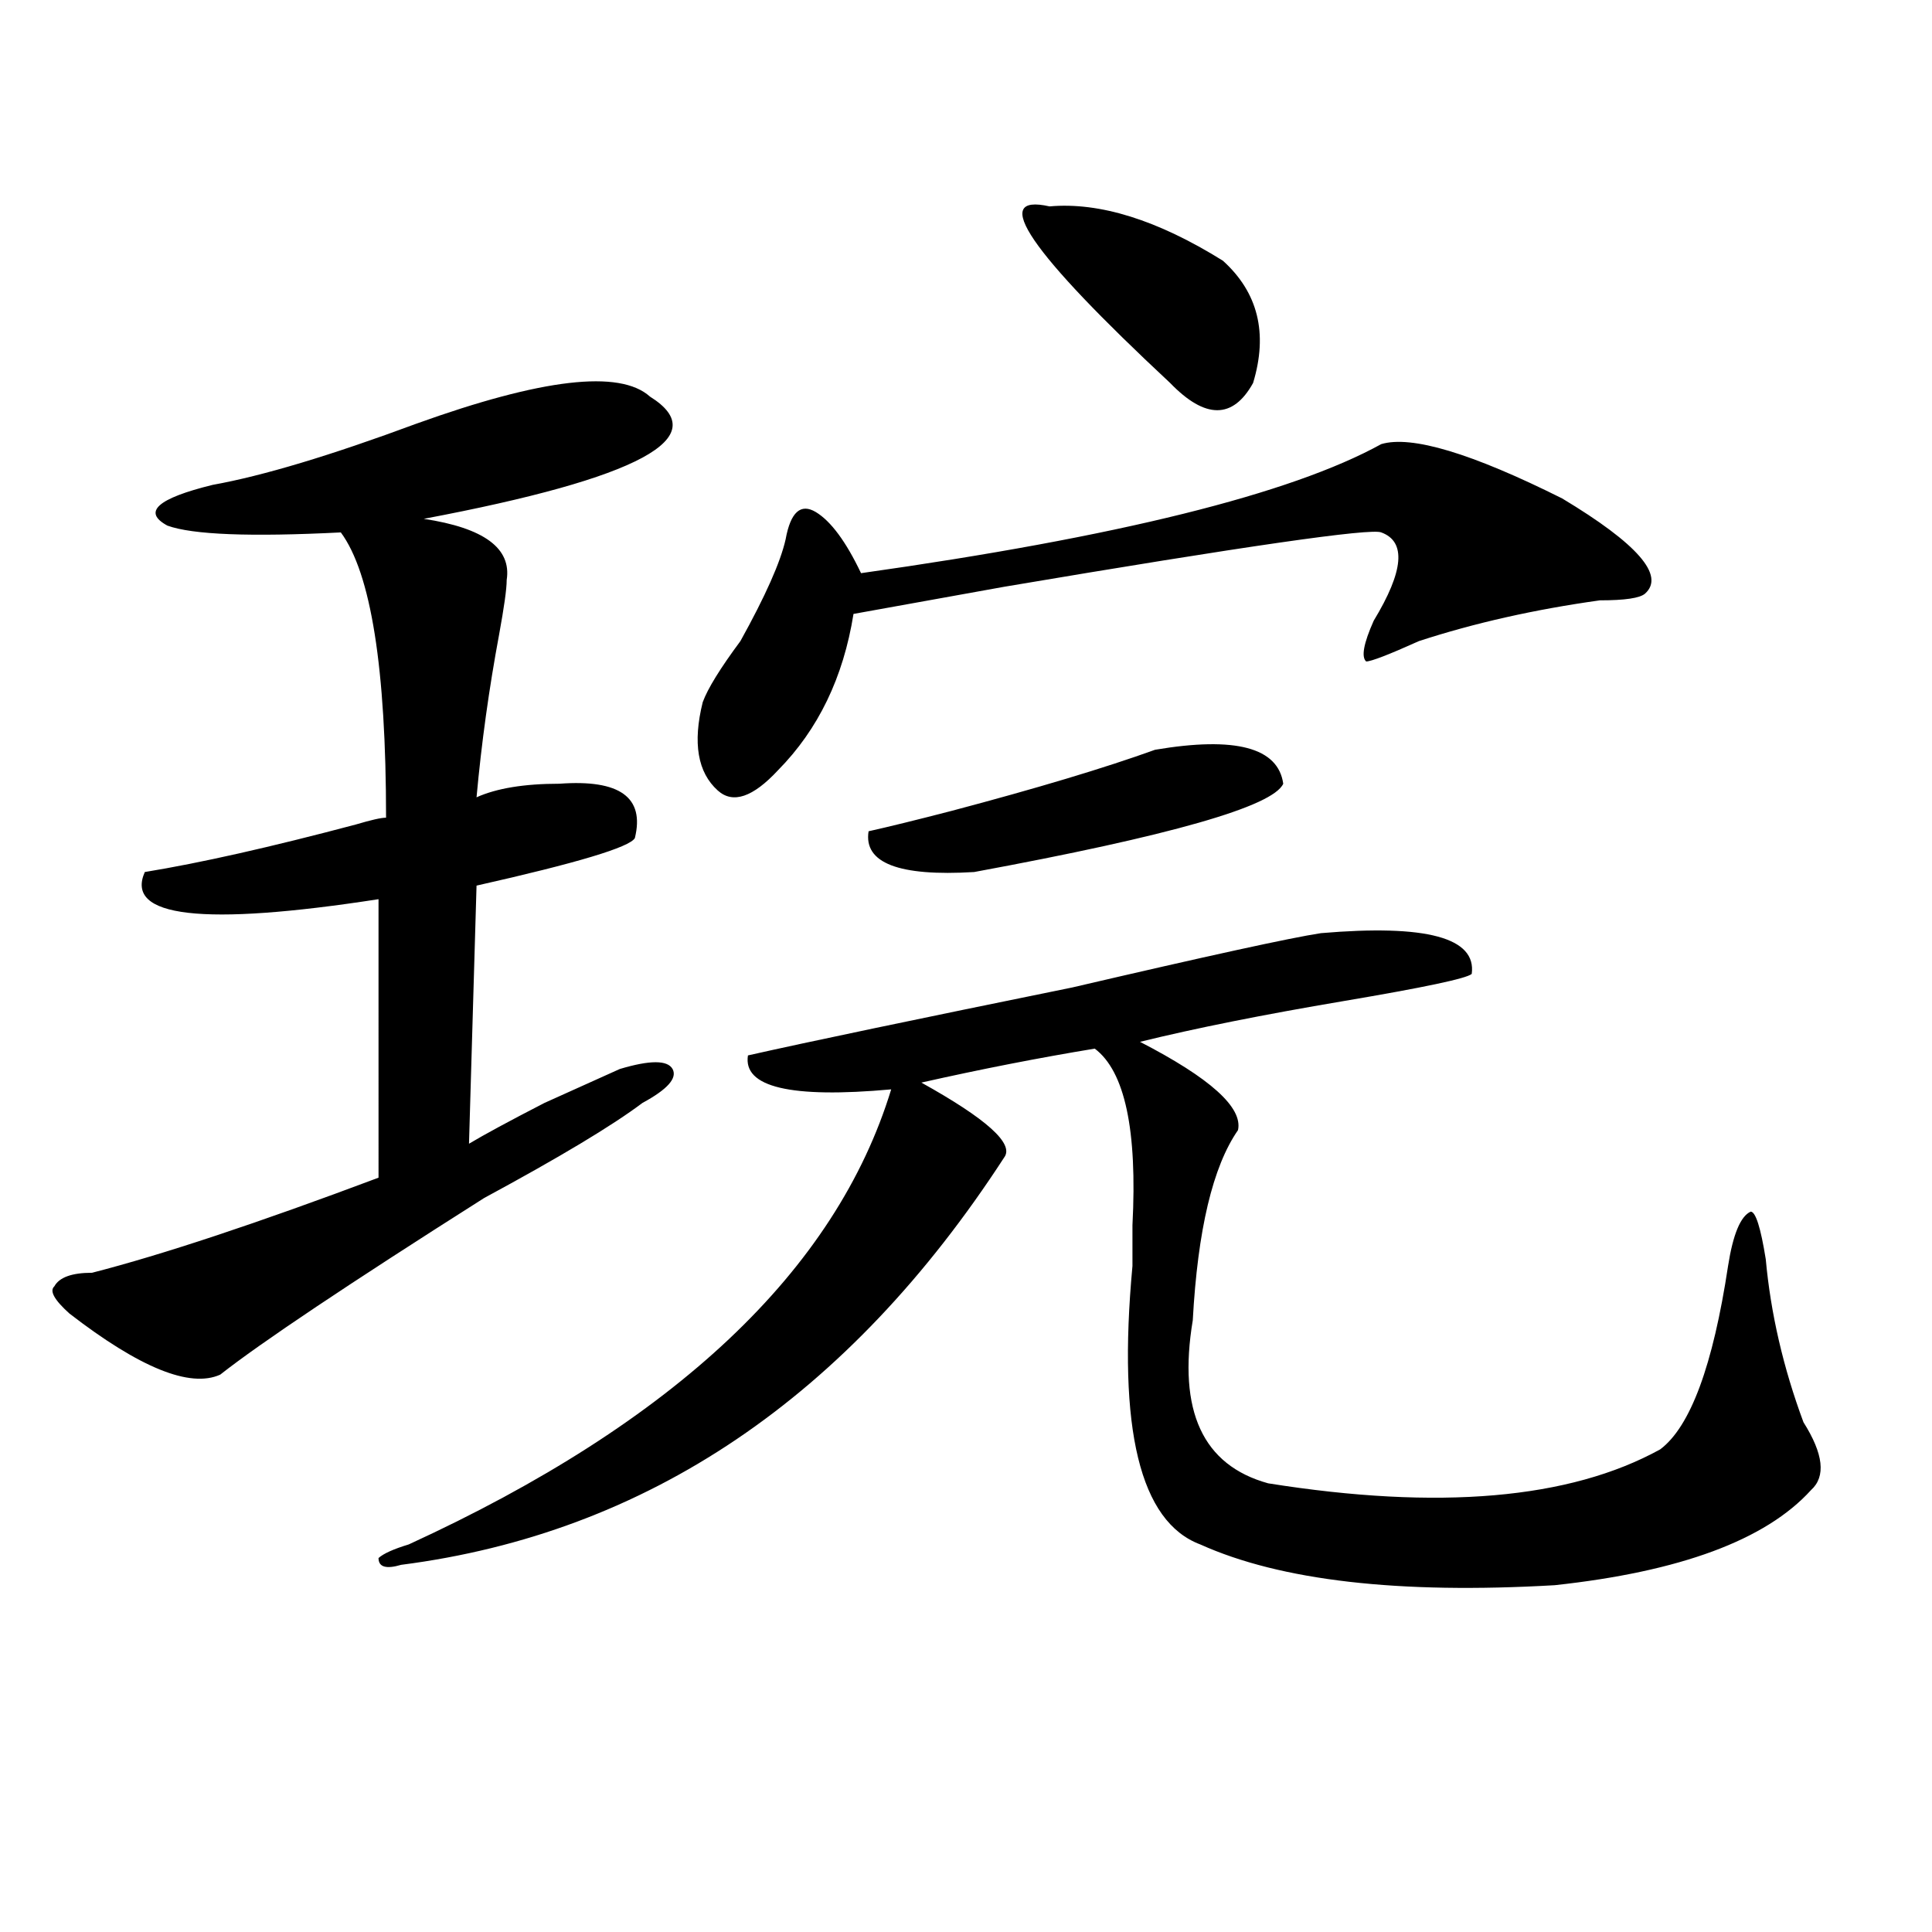
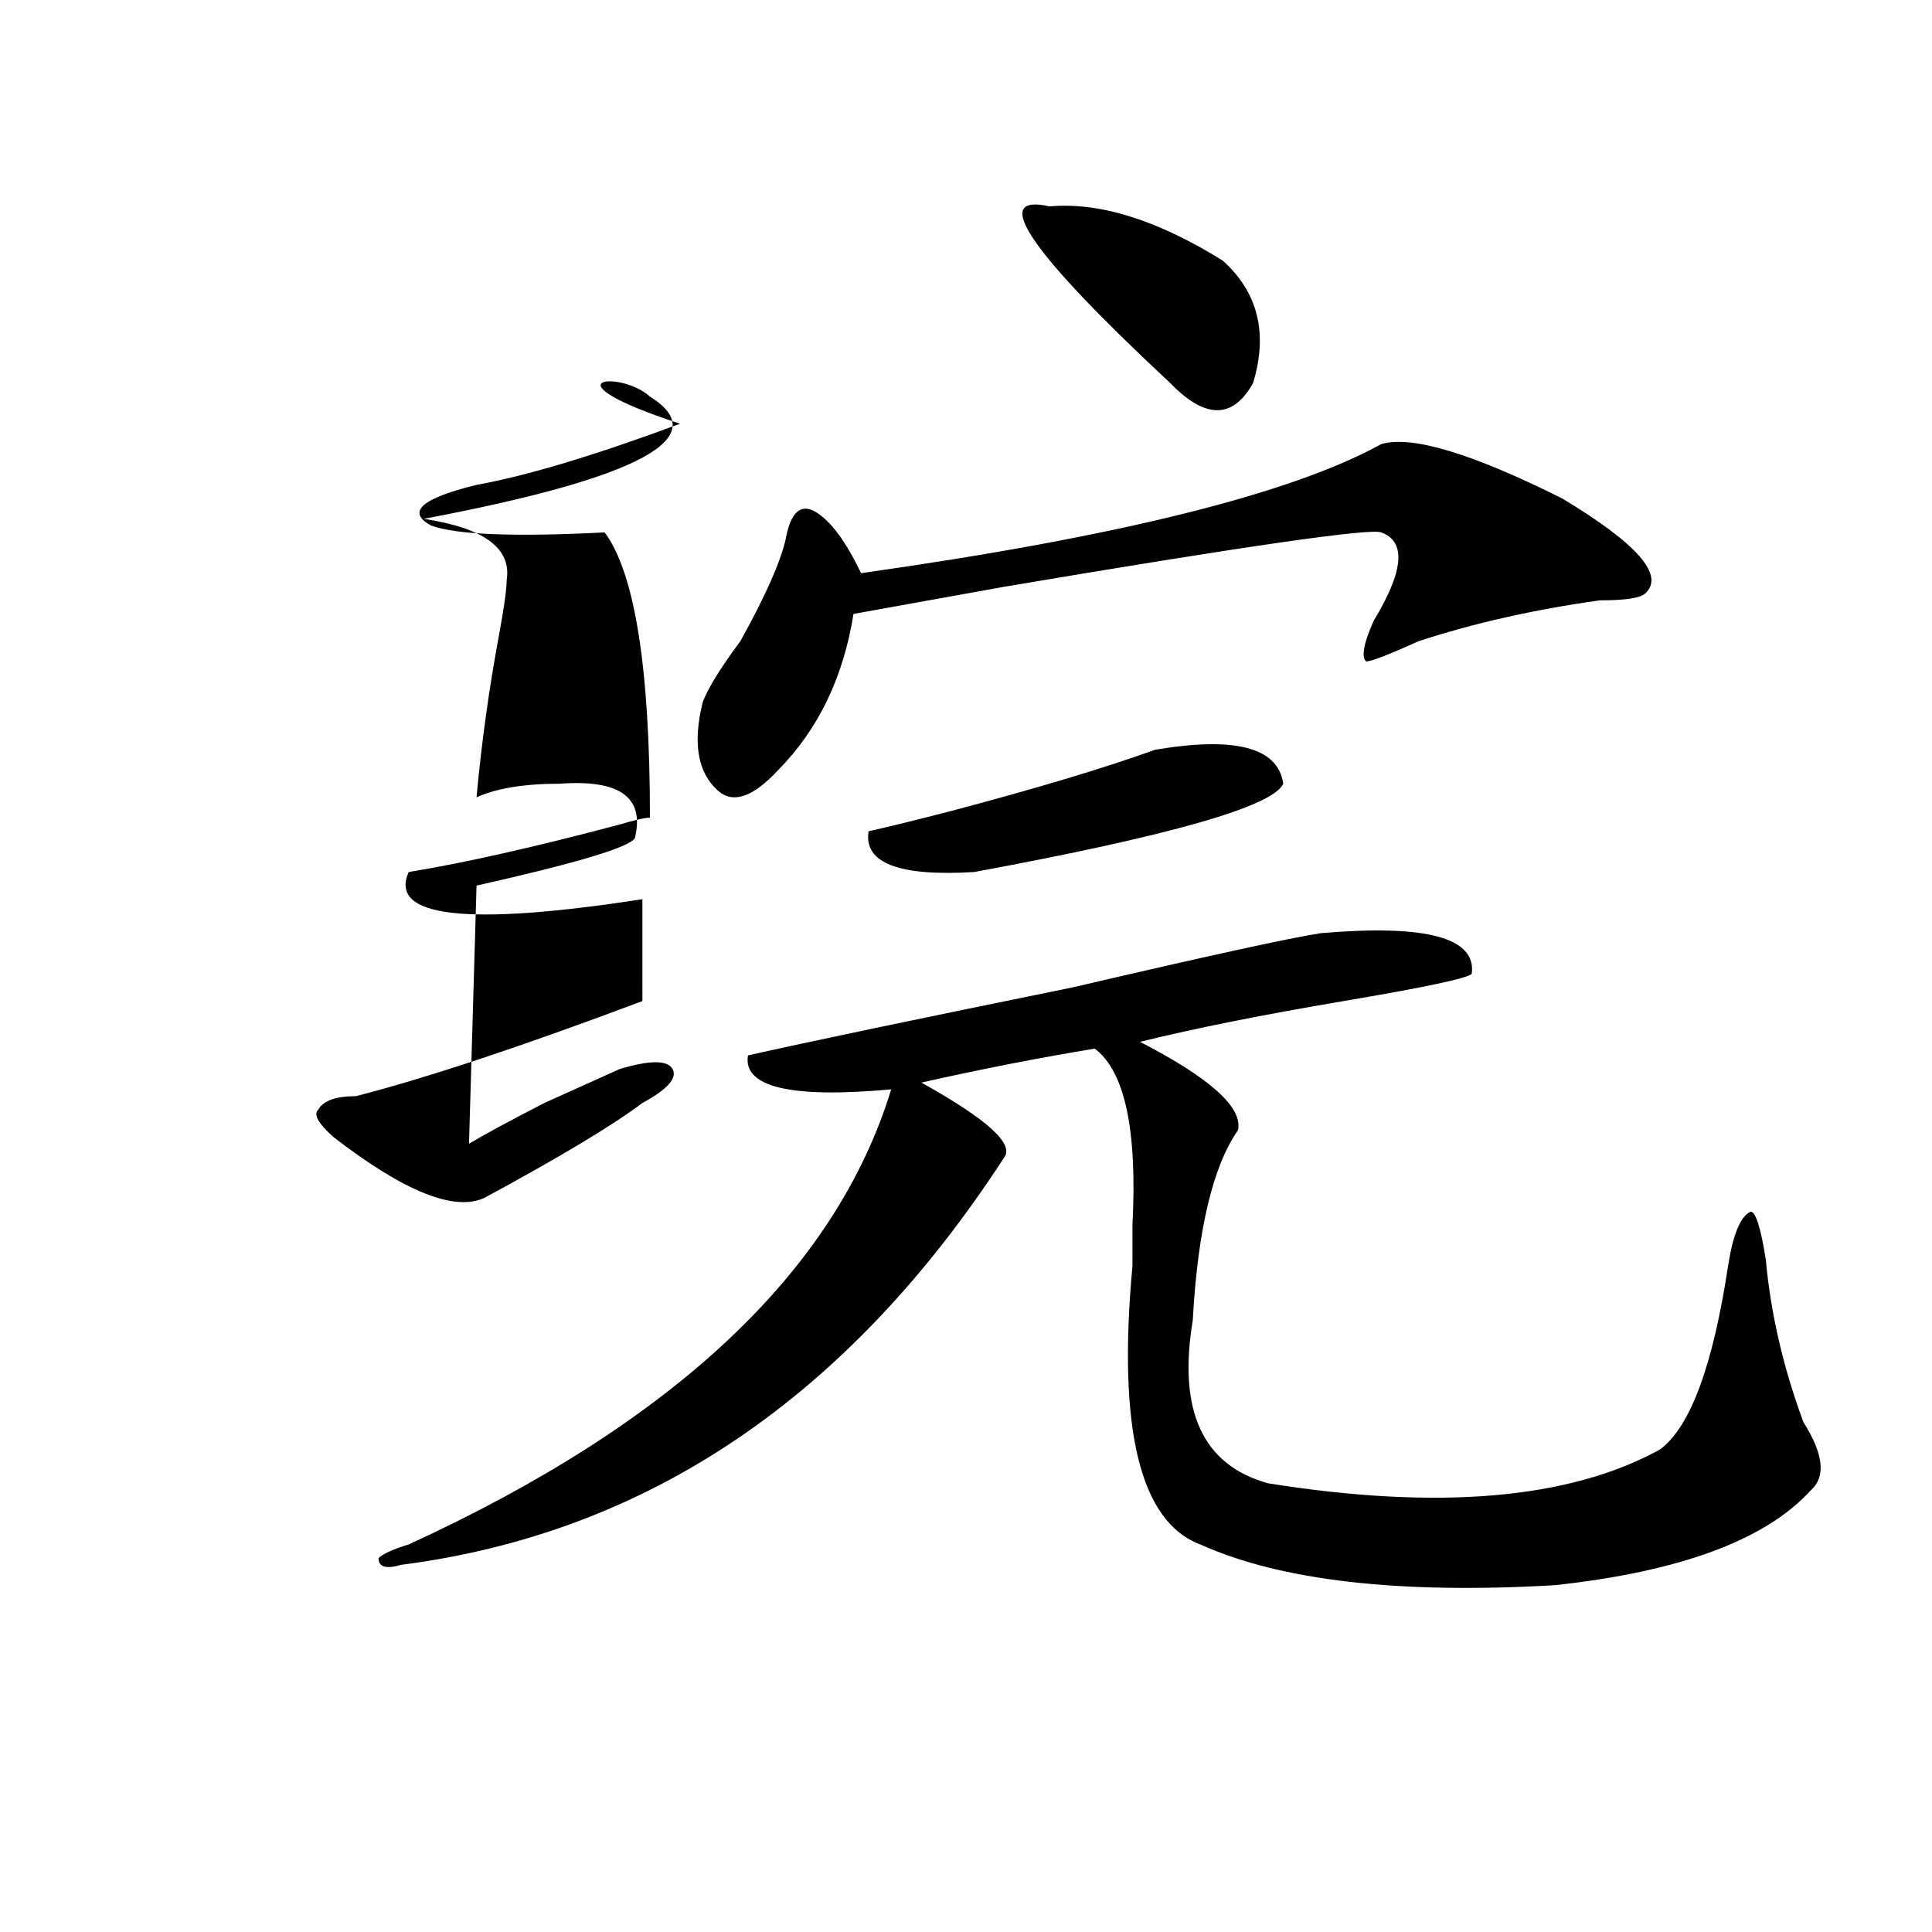
<svg xmlns="http://www.w3.org/2000/svg" version="1.1" id="图层_1" x="0px" y="0px" width="1000px" height="1000px" viewBox="0 0 1000 1000" enable-background="new 0 0 1000 1000" xml:space="preserve">
-   <path d="M336.406,205.266c33.779,21.094-5.244,42.188-117.07,63.281c31.219,4.724,45.486,15.271,42.926,31.641  c0,4.724-1.342,14.063-3.902,28.125c-5.244,28.125-9.146,56.25-11.707,84.375c10.365-4.669,24.694-7.031,42.926-7.031  c31.219-2.308,44.206,7.031,39.023,28.125c-2.622,4.724-29.938,12.909-81.949,24.609l-3.902,133.594  c7.805-4.669,20.792-11.7,39.023-21.094c20.792-9.339,33.779-15.216,39.023-17.578c15.609-4.669,24.694-4.669,27.316,0  c2.561,4.724-2.622,10.547-15.609,17.578c-15.609,11.755-42.926,28.125-81.949,49.219c-70.242,44.55-115.79,75.036-136.582,91.406  c-15.609,7.031-41.646-3.516-78.047-31.641c-7.805-7.031-10.427-11.7-7.805-14.063c2.561-4.669,9.085-7.031,19.512-7.031  c36.401-9.339,85.852-25.763,148.289-49.219V465.422c-91.096,14.063-131.399,9.394-120.973-14.063  c28.597-4.669,64.998-12.854,109.266-24.609c7.805-2.308,12.987-3.516,15.609-3.516c0-77.344-7.805-126.563-23.414-147.656  c-46.828,2.362-76.767,1.208-89.754-3.516c-13.049-7.031-5.244-14.063,23.414-21.094c25.975-4.669,61.096-15.216,105.363-31.641  C280.432,195.927,320.797,191.203,336.406,205.266z M683.715,483c54.633-4.669,80.607,2.362,78.047,21.094  c-2.622,2.362-24.756,7.031-66.34,14.063c-41.646,7.031-76.767,14.063-105.363,21.094c36.401,18.786,53.291,34.003,50.73,45.703  c-13.049,18.786-20.854,51.581-23.414,98.438c-7.805,46.911,5.183,75.036,39.023,84.375c88.412,14.063,156.094,8.239,202.922-17.578  c15.609-11.7,27.316-43.341,35.121-94.922c2.561-16.37,6.463-25.763,11.707-28.125c2.561,0,5.183,8.239,7.805,24.609  c2.561,28.125,9.085,56.25,19.512,84.375c10.365,16.425,11.707,28.125,3.902,35.156c-23.414,25.817-67.682,42.188-132.68,49.219  c-80.669,4.669-141.826-2.362-183.41-21.094c-31.219-11.7-42.926-59.766-35.121-144.141c0-4.669,0-11.7,0-21.094  c2.561-49.219-3.902-79.651-19.512-91.406c-28.658,4.724-58.535,10.547-89.754,17.578c33.779,18.786,48.108,31.641,42.926,38.672  c-80.669,124.255-184.752,194.567-312.188,210.938c-7.805,2.307-11.707,1.153-11.707-3.516c2.561-2.308,7.805-4.669,15.609-7.031  c137.862-63.281,221.092-141.778,249.75-235.547c-52.072,4.724-76.767-1.153-74.145-17.578  c31.219-7.031,87.132-18.731,167.801-35.156C625.18,494.755,668.105,485.362,683.715,483z M714.934,229.875  c15.609-4.669,46.828,4.724,93.656,28.125c39.023,23.456,53.291,39.88,42.926,49.219c-2.622,2.362-10.427,3.516-23.414,3.516  c-33.841,4.724-65.06,11.755-93.656,21.094c-15.609,7.031-24.756,10.547-27.316,10.547c-2.622-2.308-1.342-9.339,3.902-21.094  c15.609-25.763,16.89-40.979,3.902-45.703c-5.244-2.308-70.242,7.031-195.117,28.125c-39.023,7.031-65.06,11.755-78.047,14.063  c-5.244,32.849-18.231,59.766-39.023,80.859c-13.049,14.063-23.414,17.578-31.219,10.547c-10.427-9.339-13.049-24.609-7.805-45.703  c2.561-7.031,9.085-17.578,19.512-31.641c12.987-23.401,20.792-40.979,23.414-52.734c2.561-14.063,7.805-18.731,15.609-14.063  c7.805,4.724,15.609,15.271,23.414,31.641C578.352,277.94,668.105,255.692,714.934,229.875z M597.863,388.078  c41.584-7.031,63.718-1.153,66.34,17.578c-5.244,11.755-58.535,26.972-159.996,45.703c-39.023,2.362-57.255-4.669-54.633-21.094  c10.365-2.308,24.694-5.823,42.926-10.547C536.706,408.019,571.827,397.472,597.863,388.078z M543.23,106.828  c25.975-2.308,55.913,7.031,89.754,28.125c18.17,16.425,23.414,37.519,15.609,63.281c-10.427,18.786-24.756,18.786-42.926,0  C532.804,130.284,512.012,99.797,543.23,106.828z" />
+   <path d="M336.406,205.266c33.779,21.094-5.244,42.188-117.07,63.281c31.219,4.724,45.486,15.271,42.926,31.641  c0,4.724-1.342,14.063-3.902,28.125c-5.244,28.125-9.146,56.25-11.707,84.375c10.365-4.669,24.694-7.031,42.926-7.031  c31.219-2.308,44.206,7.031,39.023,28.125c-2.622,4.724-29.938,12.909-81.949,24.609l-3.902,133.594  c7.805-4.669,20.792-11.7,39.023-21.094c20.792-9.339,33.779-15.216,39.023-17.578c15.609-4.669,24.694-4.669,27.316,0  c2.561,4.724-2.622,10.547-15.609,17.578c-15.609,11.755-42.926,28.125-81.949,49.219c-15.609,7.031-41.646-3.516-78.047-31.641c-7.805-7.031-10.427-11.7-7.805-14.063c2.561-4.669,9.085-7.031,19.512-7.031  c36.401-9.339,85.852-25.763,148.289-49.219V465.422c-91.096,14.063-131.399,9.394-120.973-14.063  c28.597-4.669,64.998-12.854,109.266-24.609c7.805-2.308,12.987-3.516,15.609-3.516c0-77.344-7.805-126.563-23.414-147.656  c-46.828,2.362-76.767,1.208-89.754-3.516c-13.049-7.031-5.244-14.063,23.414-21.094c25.975-4.669,61.096-15.216,105.363-31.641  C280.432,195.927,320.797,191.203,336.406,205.266z M683.715,483c54.633-4.669,80.607,2.362,78.047,21.094  c-2.622,2.362-24.756,7.031-66.34,14.063c-41.646,7.031-76.767,14.063-105.363,21.094c36.401,18.786,53.291,34.003,50.73,45.703  c-13.049,18.786-20.854,51.581-23.414,98.438c-7.805,46.911,5.183,75.036,39.023,84.375c88.412,14.063,156.094,8.239,202.922-17.578  c15.609-11.7,27.316-43.341,35.121-94.922c2.561-16.37,6.463-25.763,11.707-28.125c2.561,0,5.183,8.239,7.805,24.609  c2.561,28.125,9.085,56.25,19.512,84.375c10.365,16.425,11.707,28.125,3.902,35.156c-23.414,25.817-67.682,42.188-132.68,49.219  c-80.669,4.669-141.826-2.362-183.41-21.094c-31.219-11.7-42.926-59.766-35.121-144.141c0-4.669,0-11.7,0-21.094  c2.561-49.219-3.902-79.651-19.512-91.406c-28.658,4.724-58.535,10.547-89.754,17.578c33.779,18.786,48.108,31.641,42.926,38.672  c-80.669,124.255-184.752,194.567-312.188,210.938c-7.805,2.307-11.707,1.153-11.707-3.516c2.561-2.308,7.805-4.669,15.609-7.031  c137.862-63.281,221.092-141.778,249.75-235.547c-52.072,4.724-76.767-1.153-74.145-17.578  c31.219-7.031,87.132-18.731,167.801-35.156C625.18,494.755,668.105,485.362,683.715,483z M714.934,229.875  c15.609-4.669,46.828,4.724,93.656,28.125c39.023,23.456,53.291,39.88,42.926,49.219c-2.622,2.362-10.427,3.516-23.414,3.516  c-33.841,4.724-65.06,11.755-93.656,21.094c-15.609,7.031-24.756,10.547-27.316,10.547c-2.622-2.308-1.342-9.339,3.902-21.094  c15.609-25.763,16.89-40.979,3.902-45.703c-5.244-2.308-70.242,7.031-195.117,28.125c-39.023,7.031-65.06,11.755-78.047,14.063  c-5.244,32.849-18.231,59.766-39.023,80.859c-13.049,14.063-23.414,17.578-31.219,10.547c-10.427-9.339-13.049-24.609-7.805-45.703  c2.561-7.031,9.085-17.578,19.512-31.641c12.987-23.401,20.792-40.979,23.414-52.734c2.561-14.063,7.805-18.731,15.609-14.063  c7.805,4.724,15.609,15.271,23.414,31.641C578.352,277.94,668.105,255.692,714.934,229.875z M597.863,388.078  c41.584-7.031,63.718-1.153,66.34,17.578c-5.244,11.755-58.535,26.972-159.996,45.703c-39.023,2.362-57.255-4.669-54.633-21.094  c10.365-2.308,24.694-5.823,42.926-10.547C536.706,408.019,571.827,397.472,597.863,388.078z M543.23,106.828  c25.975-2.308,55.913,7.031,89.754,28.125c18.17,16.425,23.414,37.519,15.609,63.281c-10.427,18.786-24.756,18.786-42.926,0  C532.804,130.284,512.012,99.797,543.23,106.828z" />
</svg>